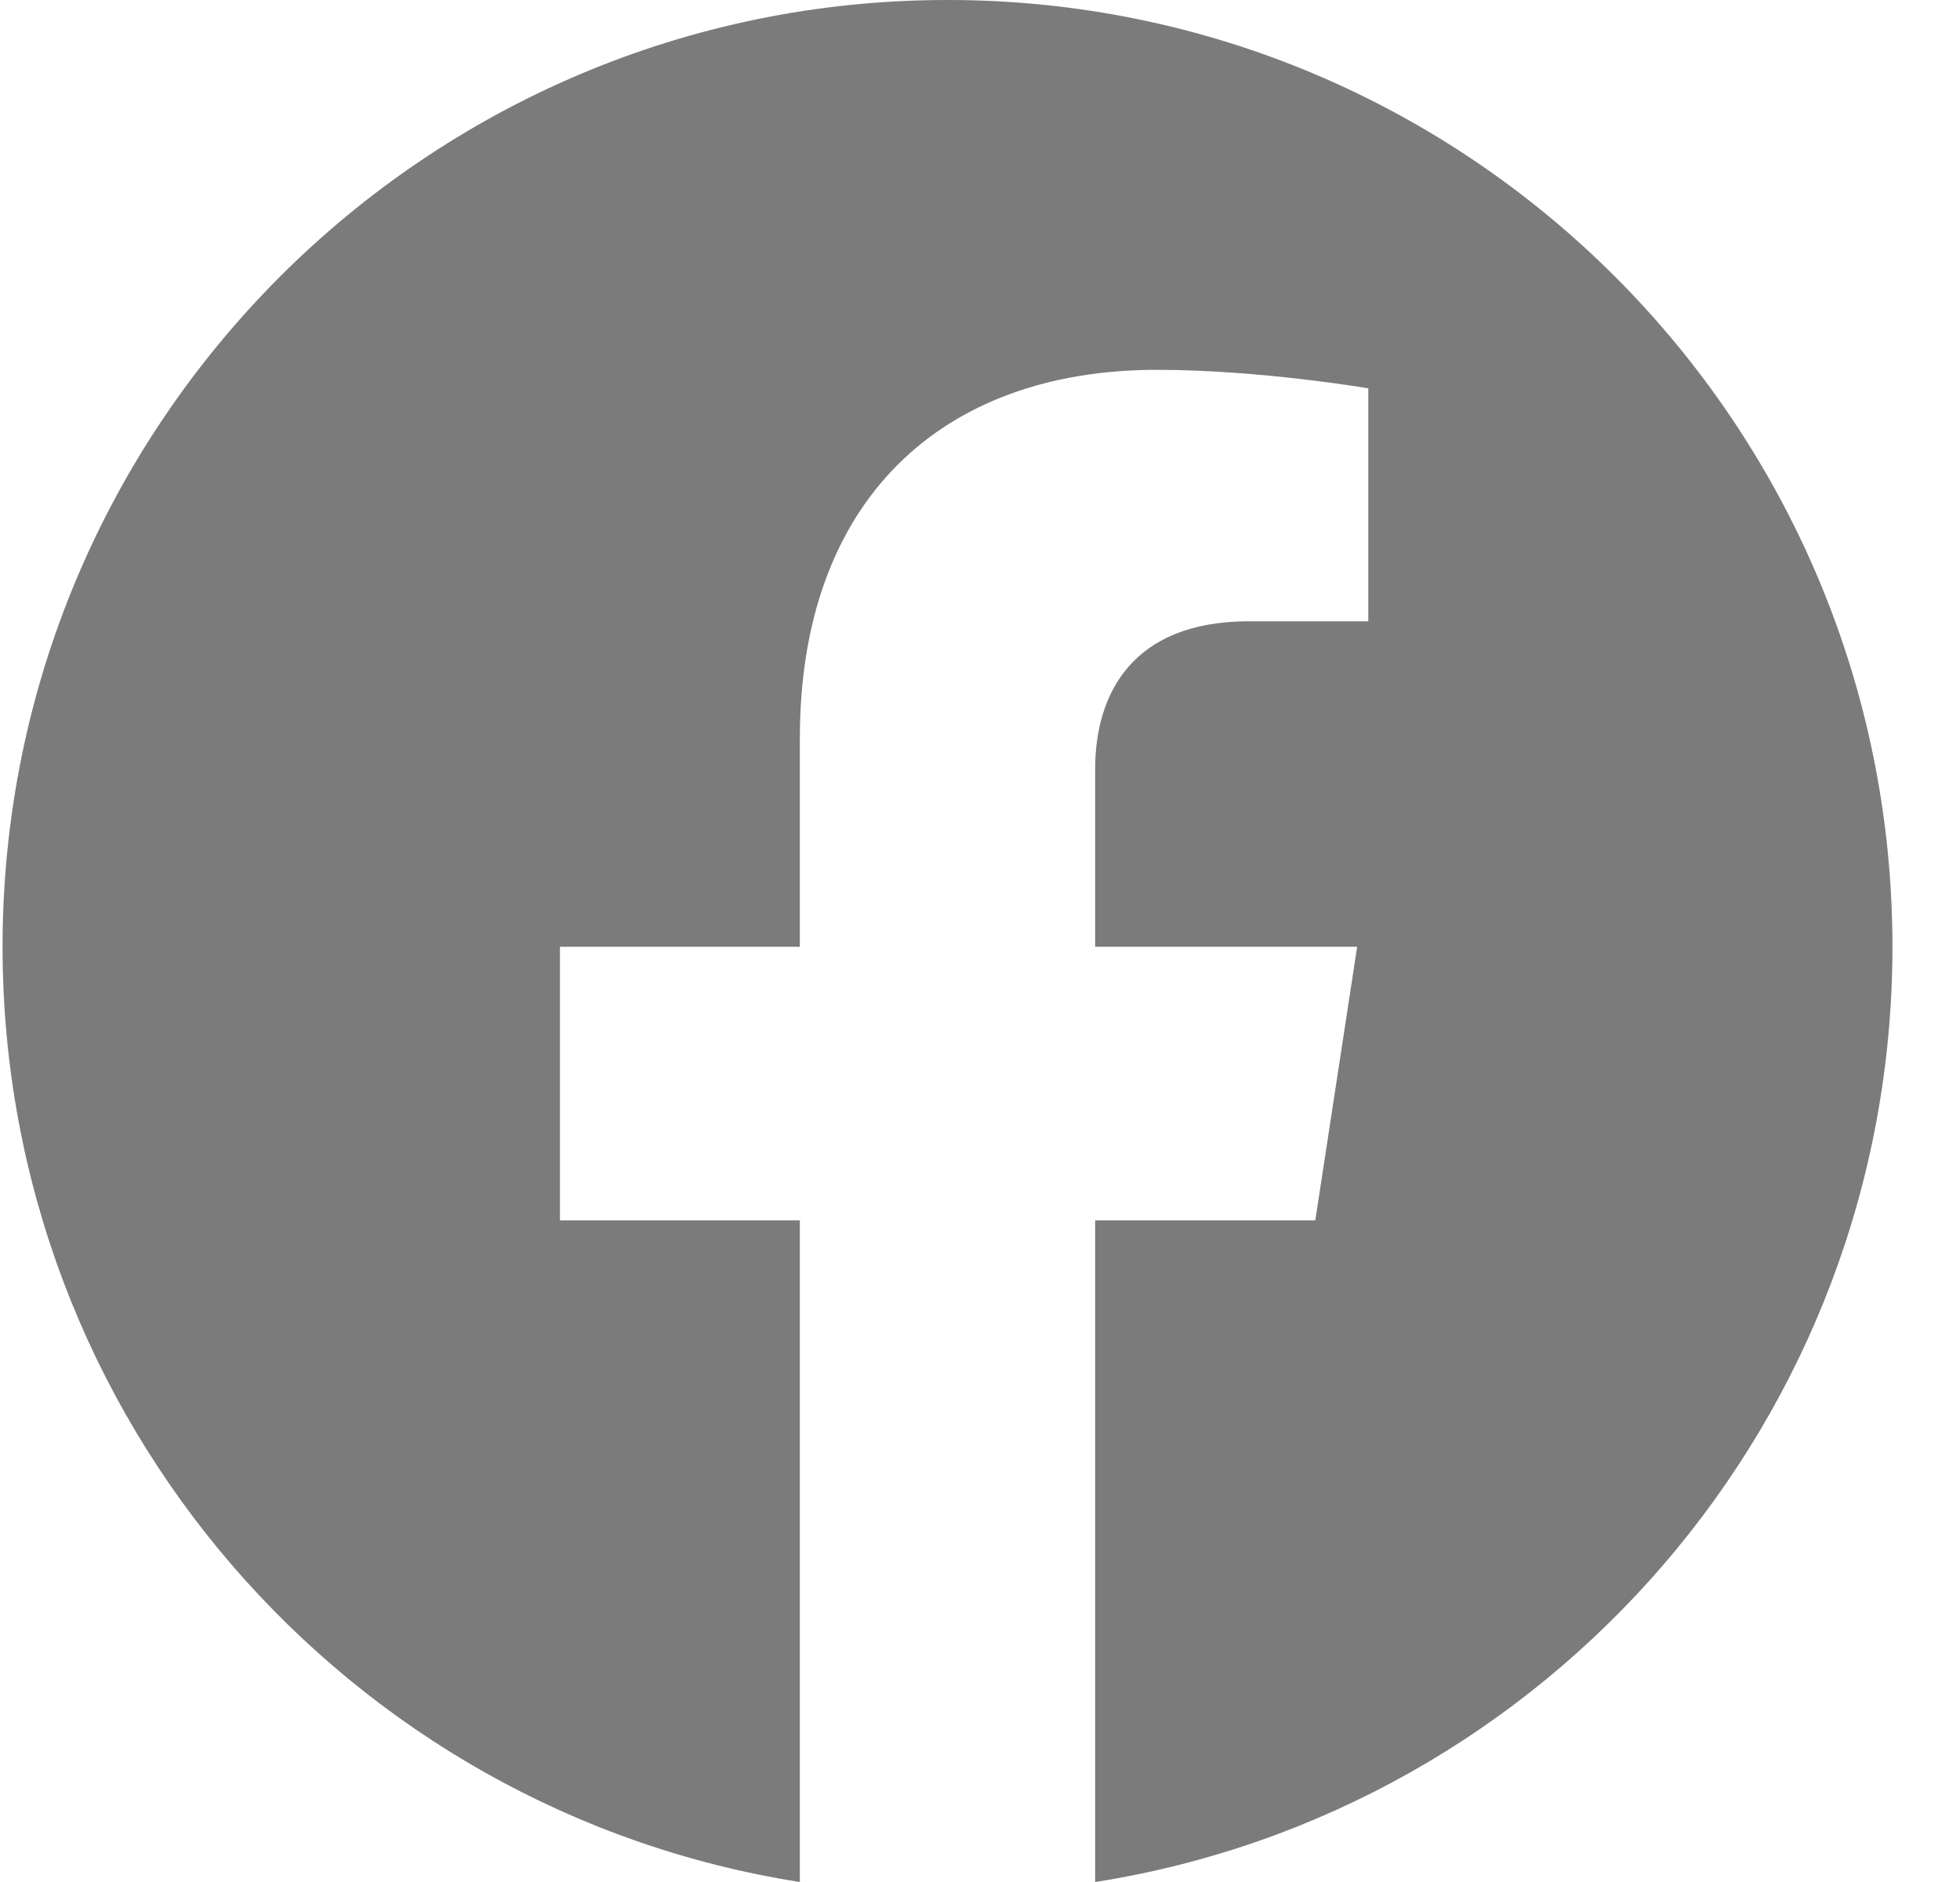
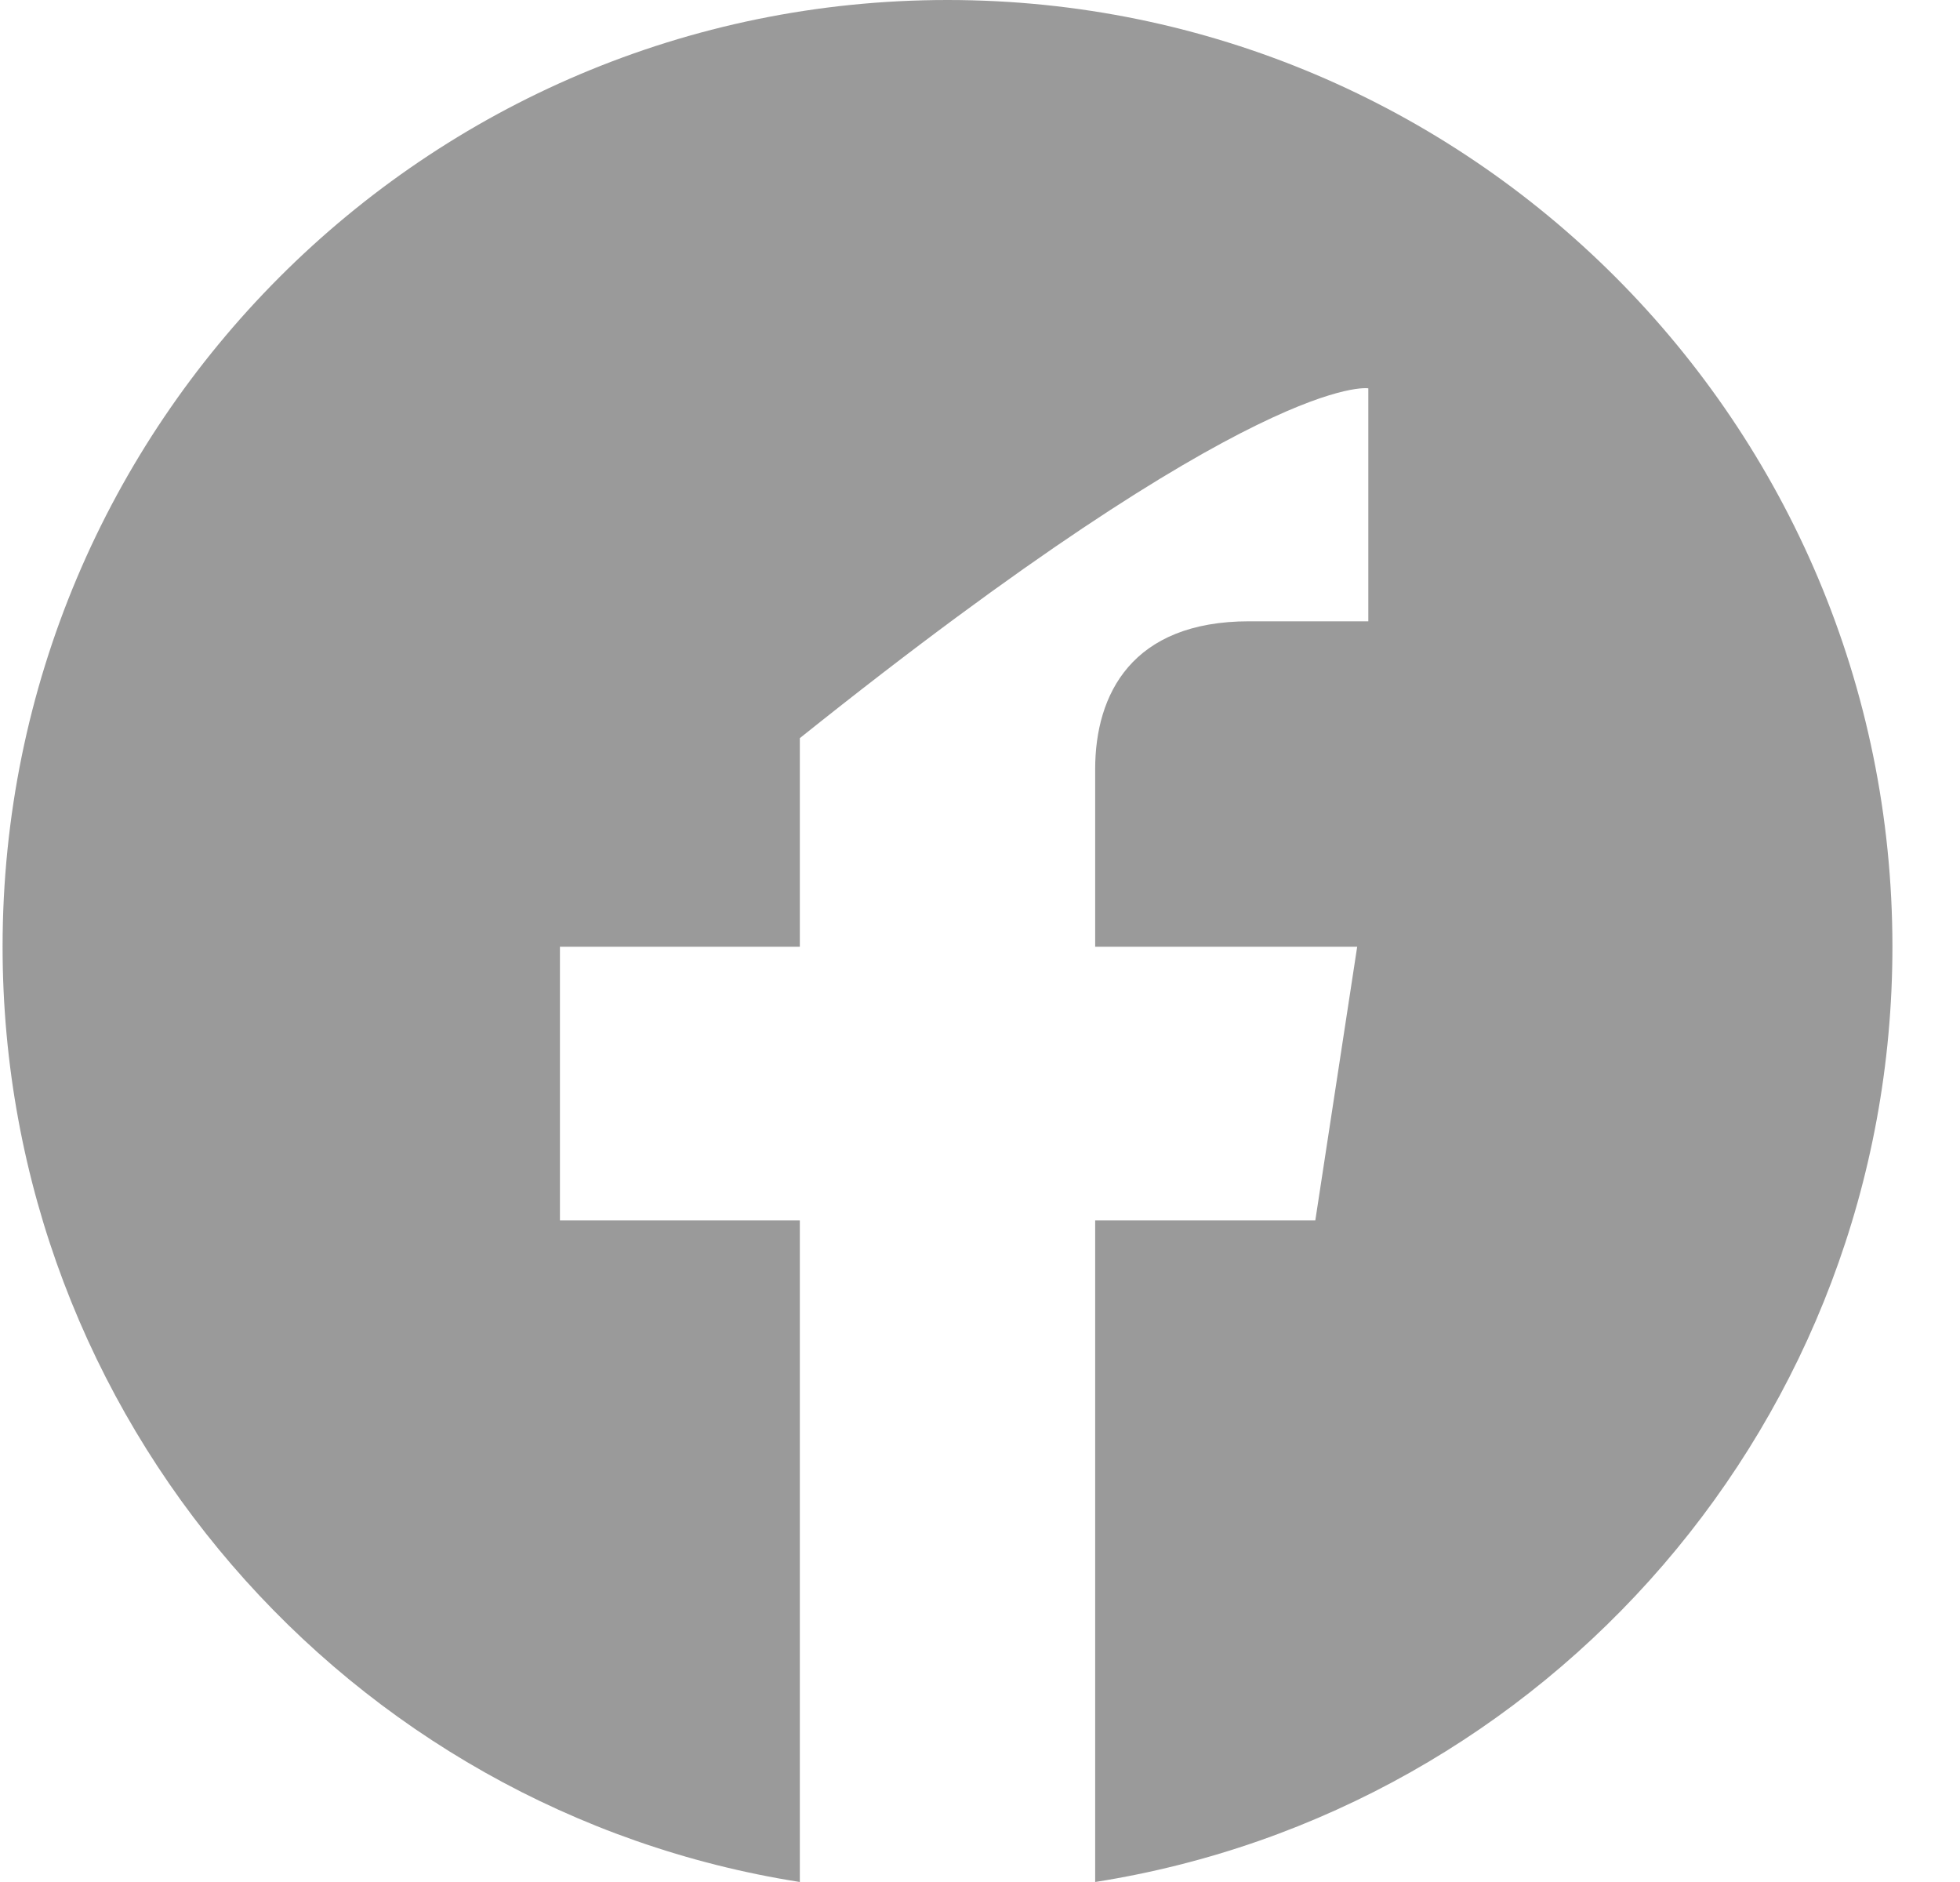
<svg xmlns="http://www.w3.org/2000/svg" width="25" height="24" viewBox="0 0 25 24" fill="none">
-   <path d="M12.086 0C5.429 0 0.033 5.405 0.033 12.073C0.033 18.099 4.441 23.094 10.202 24L10.202 15.563L7.142 15.563L7.142 12.073L10.202 12.073L10.202 9.413C10.202 6.388 12.002 4.716 14.755 4.716C16.073 4.716 17.453 4.952 17.453 4.952L17.453 7.923L15.933 7.923C14.436 7.923 13.969 8.854 13.969 9.809L13.969 12.073L17.311 12.073L16.777 15.563L13.969 15.563L13.969 24C19.731 23.094 24.138 18.1 24.138 12.073C24.138 5.405 18.742 0 12.086 0Z" fill="#9A9A9A" />
-   <path d="M12.086 0C5.429 0 0.033 5.405 0.033 12.073C0.033 18.099 4.441 23.094 10.202 24L10.202 15.563L7.142 15.563L7.142 12.073L10.202 12.073L10.202 9.413C10.202 6.388 12.002 4.716 14.755 4.716C16.073 4.716 17.453 4.952 17.453 4.952L17.453 7.923L15.933 7.923C14.436 7.923 13.969 8.854 13.969 9.809L13.969 12.073L17.311 12.073L16.777 15.563L13.969 15.563L13.969 24C19.731 23.094 24.138 18.1 24.138 12.073C24.138 5.405 18.742 0 12.086 0Z" fill="black" fill-opacity="0.2" />
+   <path d="M12.086 0C5.429 0 0.033 5.405 0.033 12.073C0.033 18.099 4.441 23.094 10.202 24L10.202 15.563L7.142 15.563L7.142 12.073L10.202 12.073L10.202 9.413C16.073 4.716 17.453 4.952 17.453 4.952L17.453 7.923L15.933 7.923C14.436 7.923 13.969 8.854 13.969 9.809L13.969 12.073L17.311 12.073L16.777 15.563L13.969 15.563L13.969 24C19.731 23.094 24.138 18.1 24.138 12.073C24.138 5.405 18.742 0 12.086 0Z" fill="#9A9A9A" />
</svg>